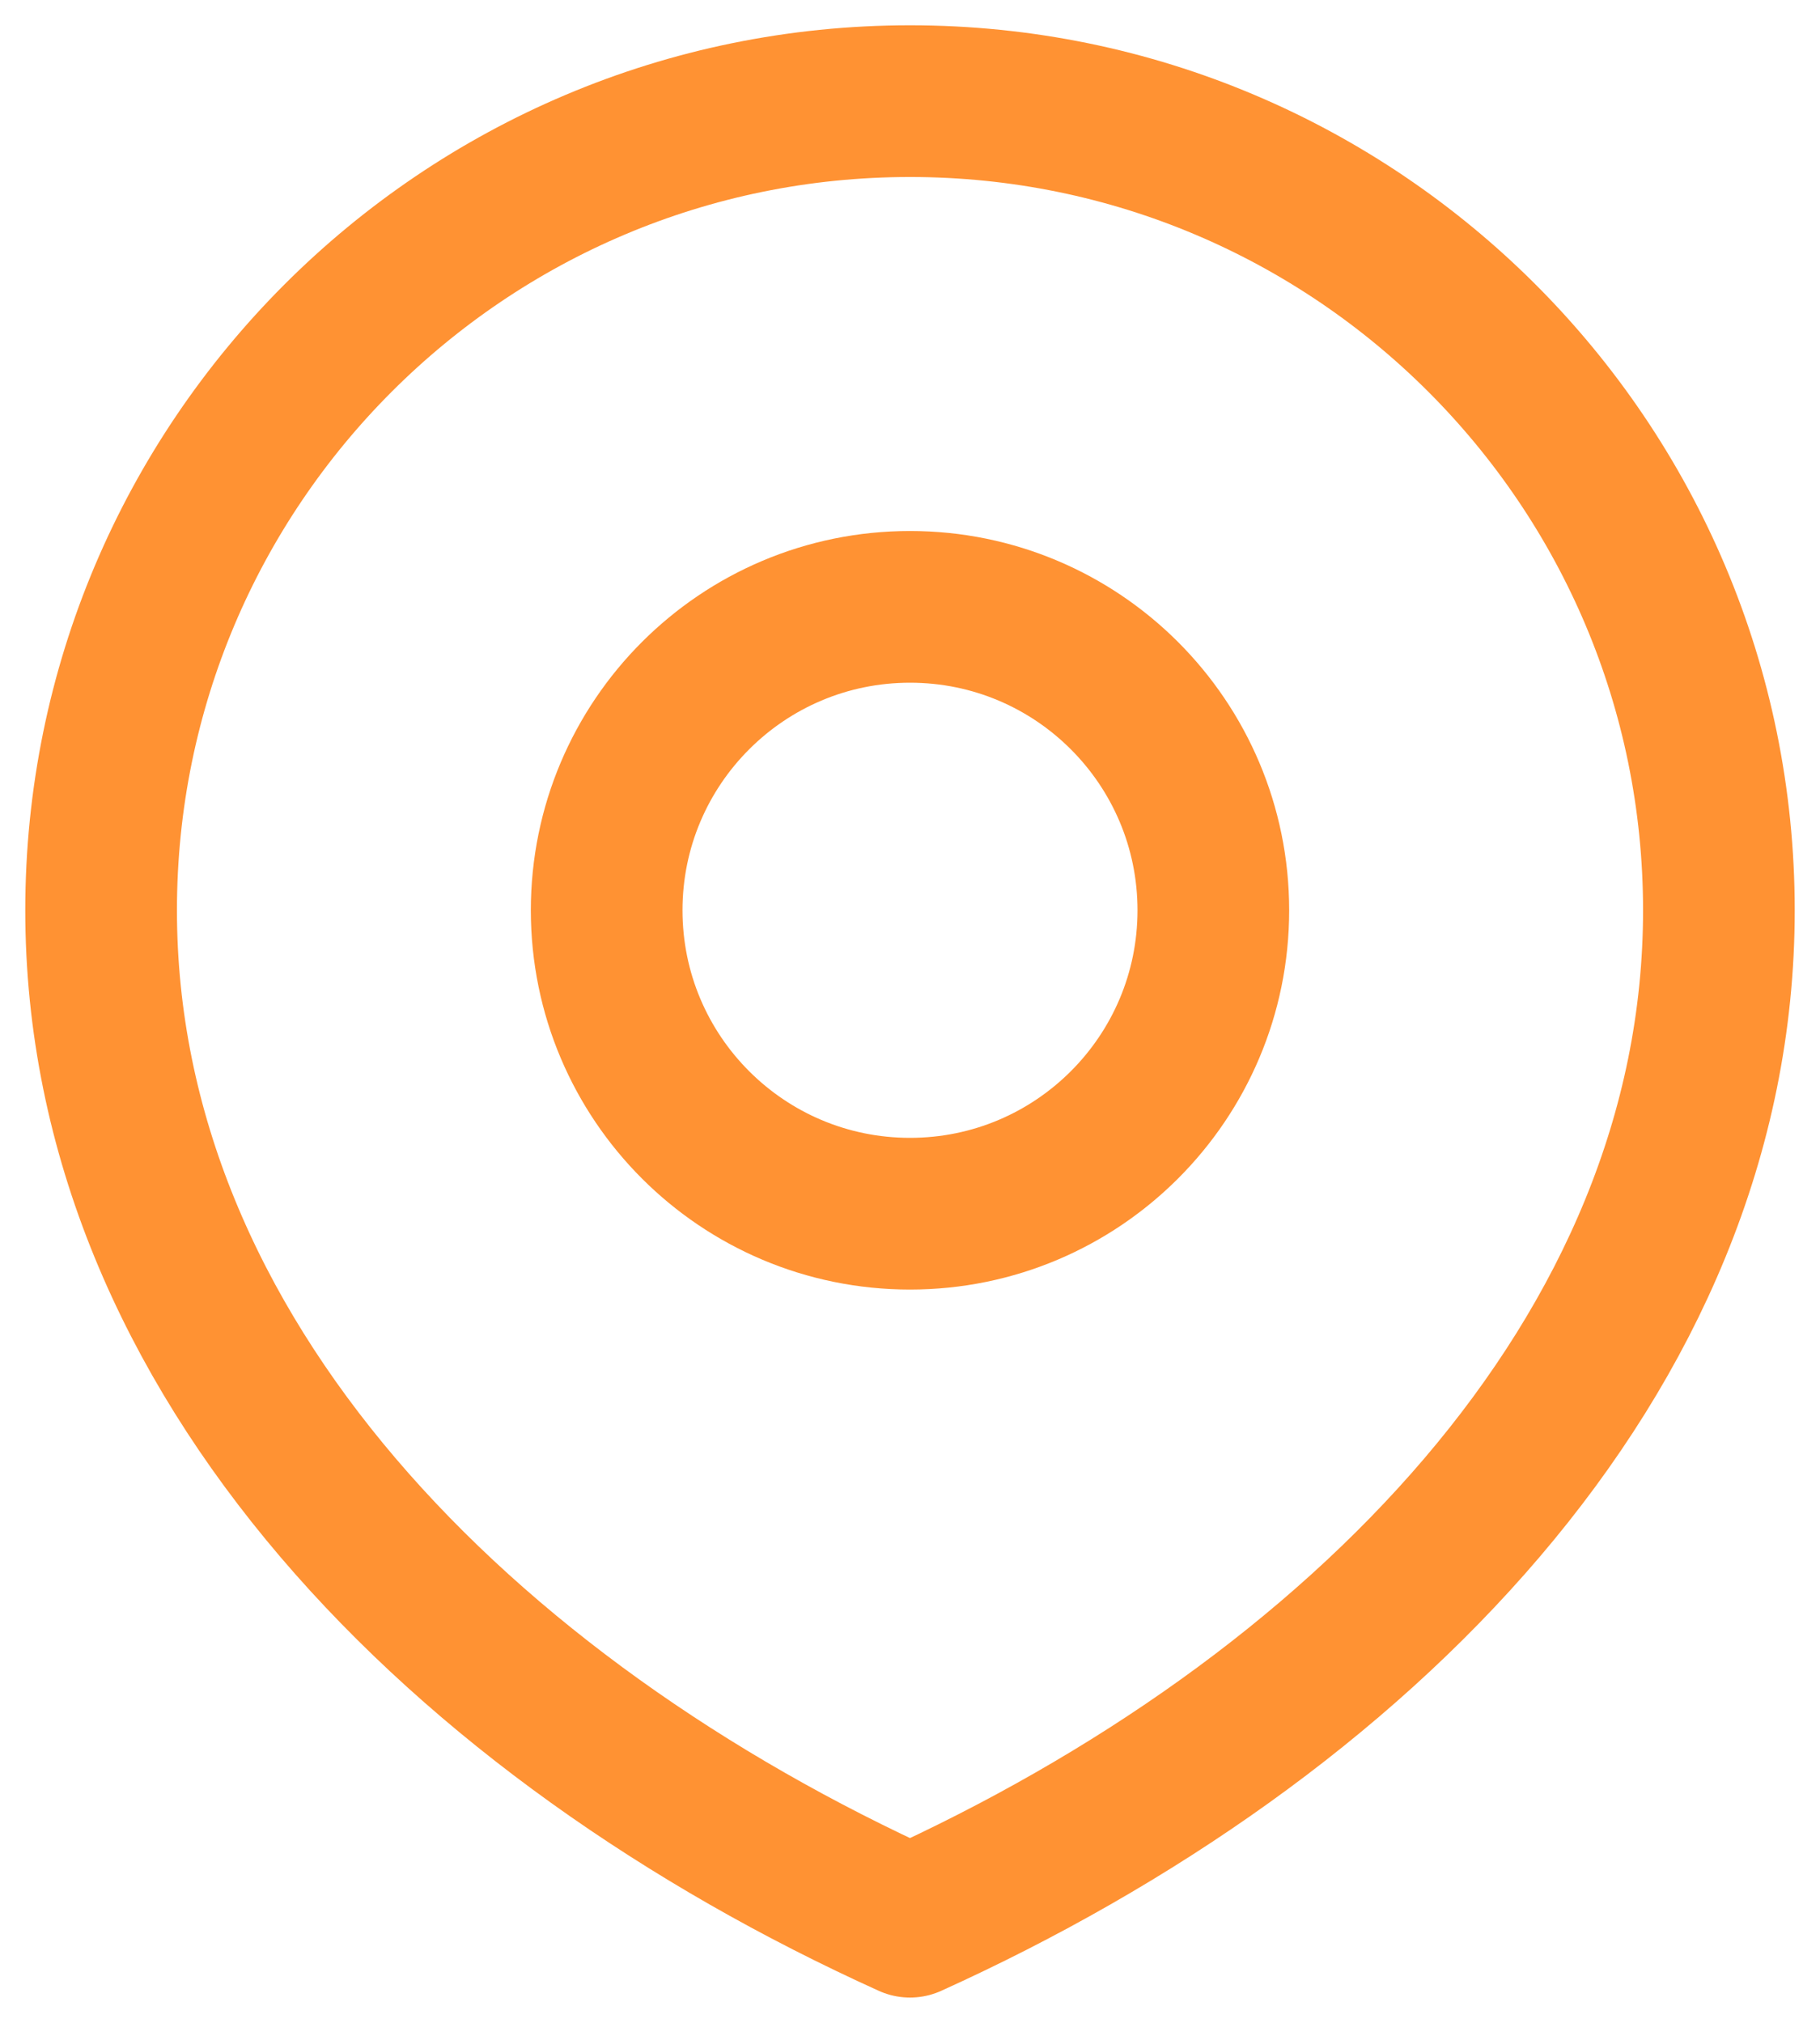
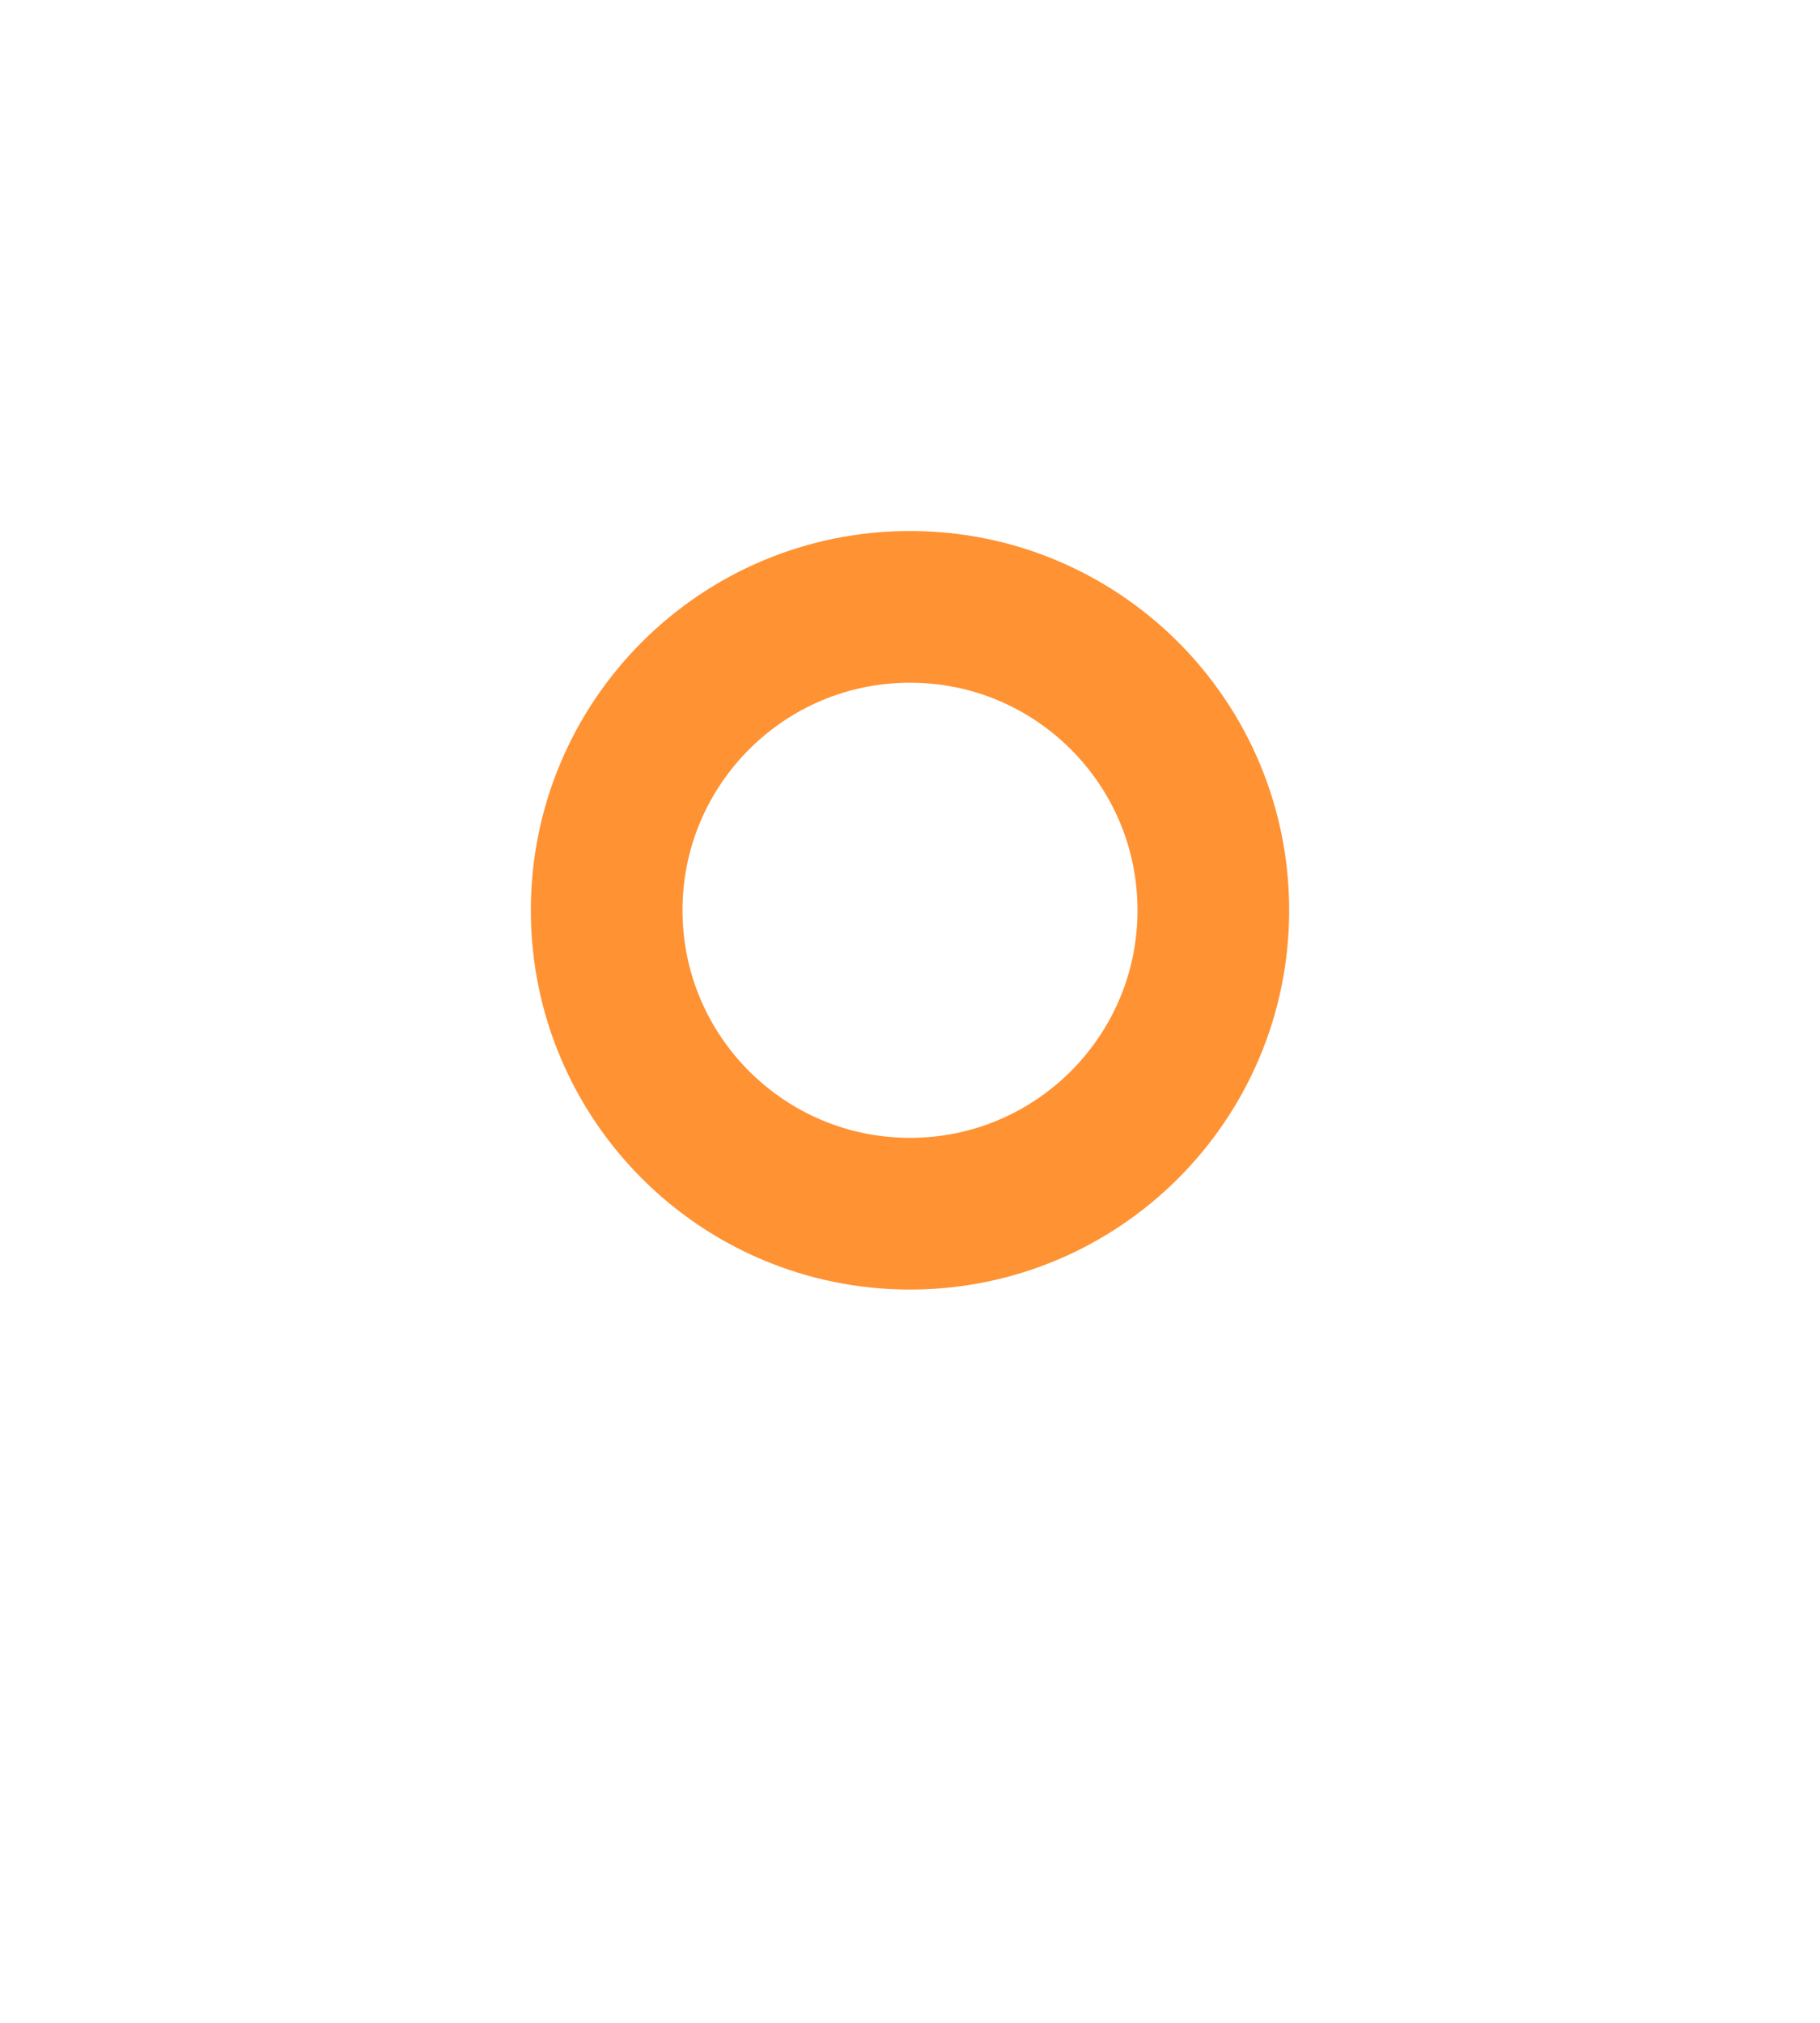
<svg xmlns="http://www.w3.org/2000/svg" width="18" height="20" viewBox="0 0 18 20" fill="none">
-   <path d="M17 9C17 13.418 13.418 17 9 19C4.582 17 1 13.418 1 9C1 4.582 4.582 1 9 1C13.418 1 17 4.582 17 9Z" stroke="#FF9233" stroke-width="1.5" stroke-linecap="round" stroke-linejoin="round" />
-   <path d="M12 9C12 10.657 10.657 12 9 12C7.343 12 6 10.657 6 9C6 7.343 7.343 6 9 6C10.657 6 12 7.343 12 9Z" stroke="#FF9233" stroke-width="1.5" stroke-linecap="round" stroke-linejoin="round" />
+   <path d="M12 9C12 10.657 10.657 12 9 12C7.343 12 6 10.657 6 9C6 7.343 7.343 6 9 6C10.657 6 12 7.343 12 9" stroke="#FF9233" stroke-width="1.5" stroke-linecap="round" stroke-linejoin="round" />
</svg>